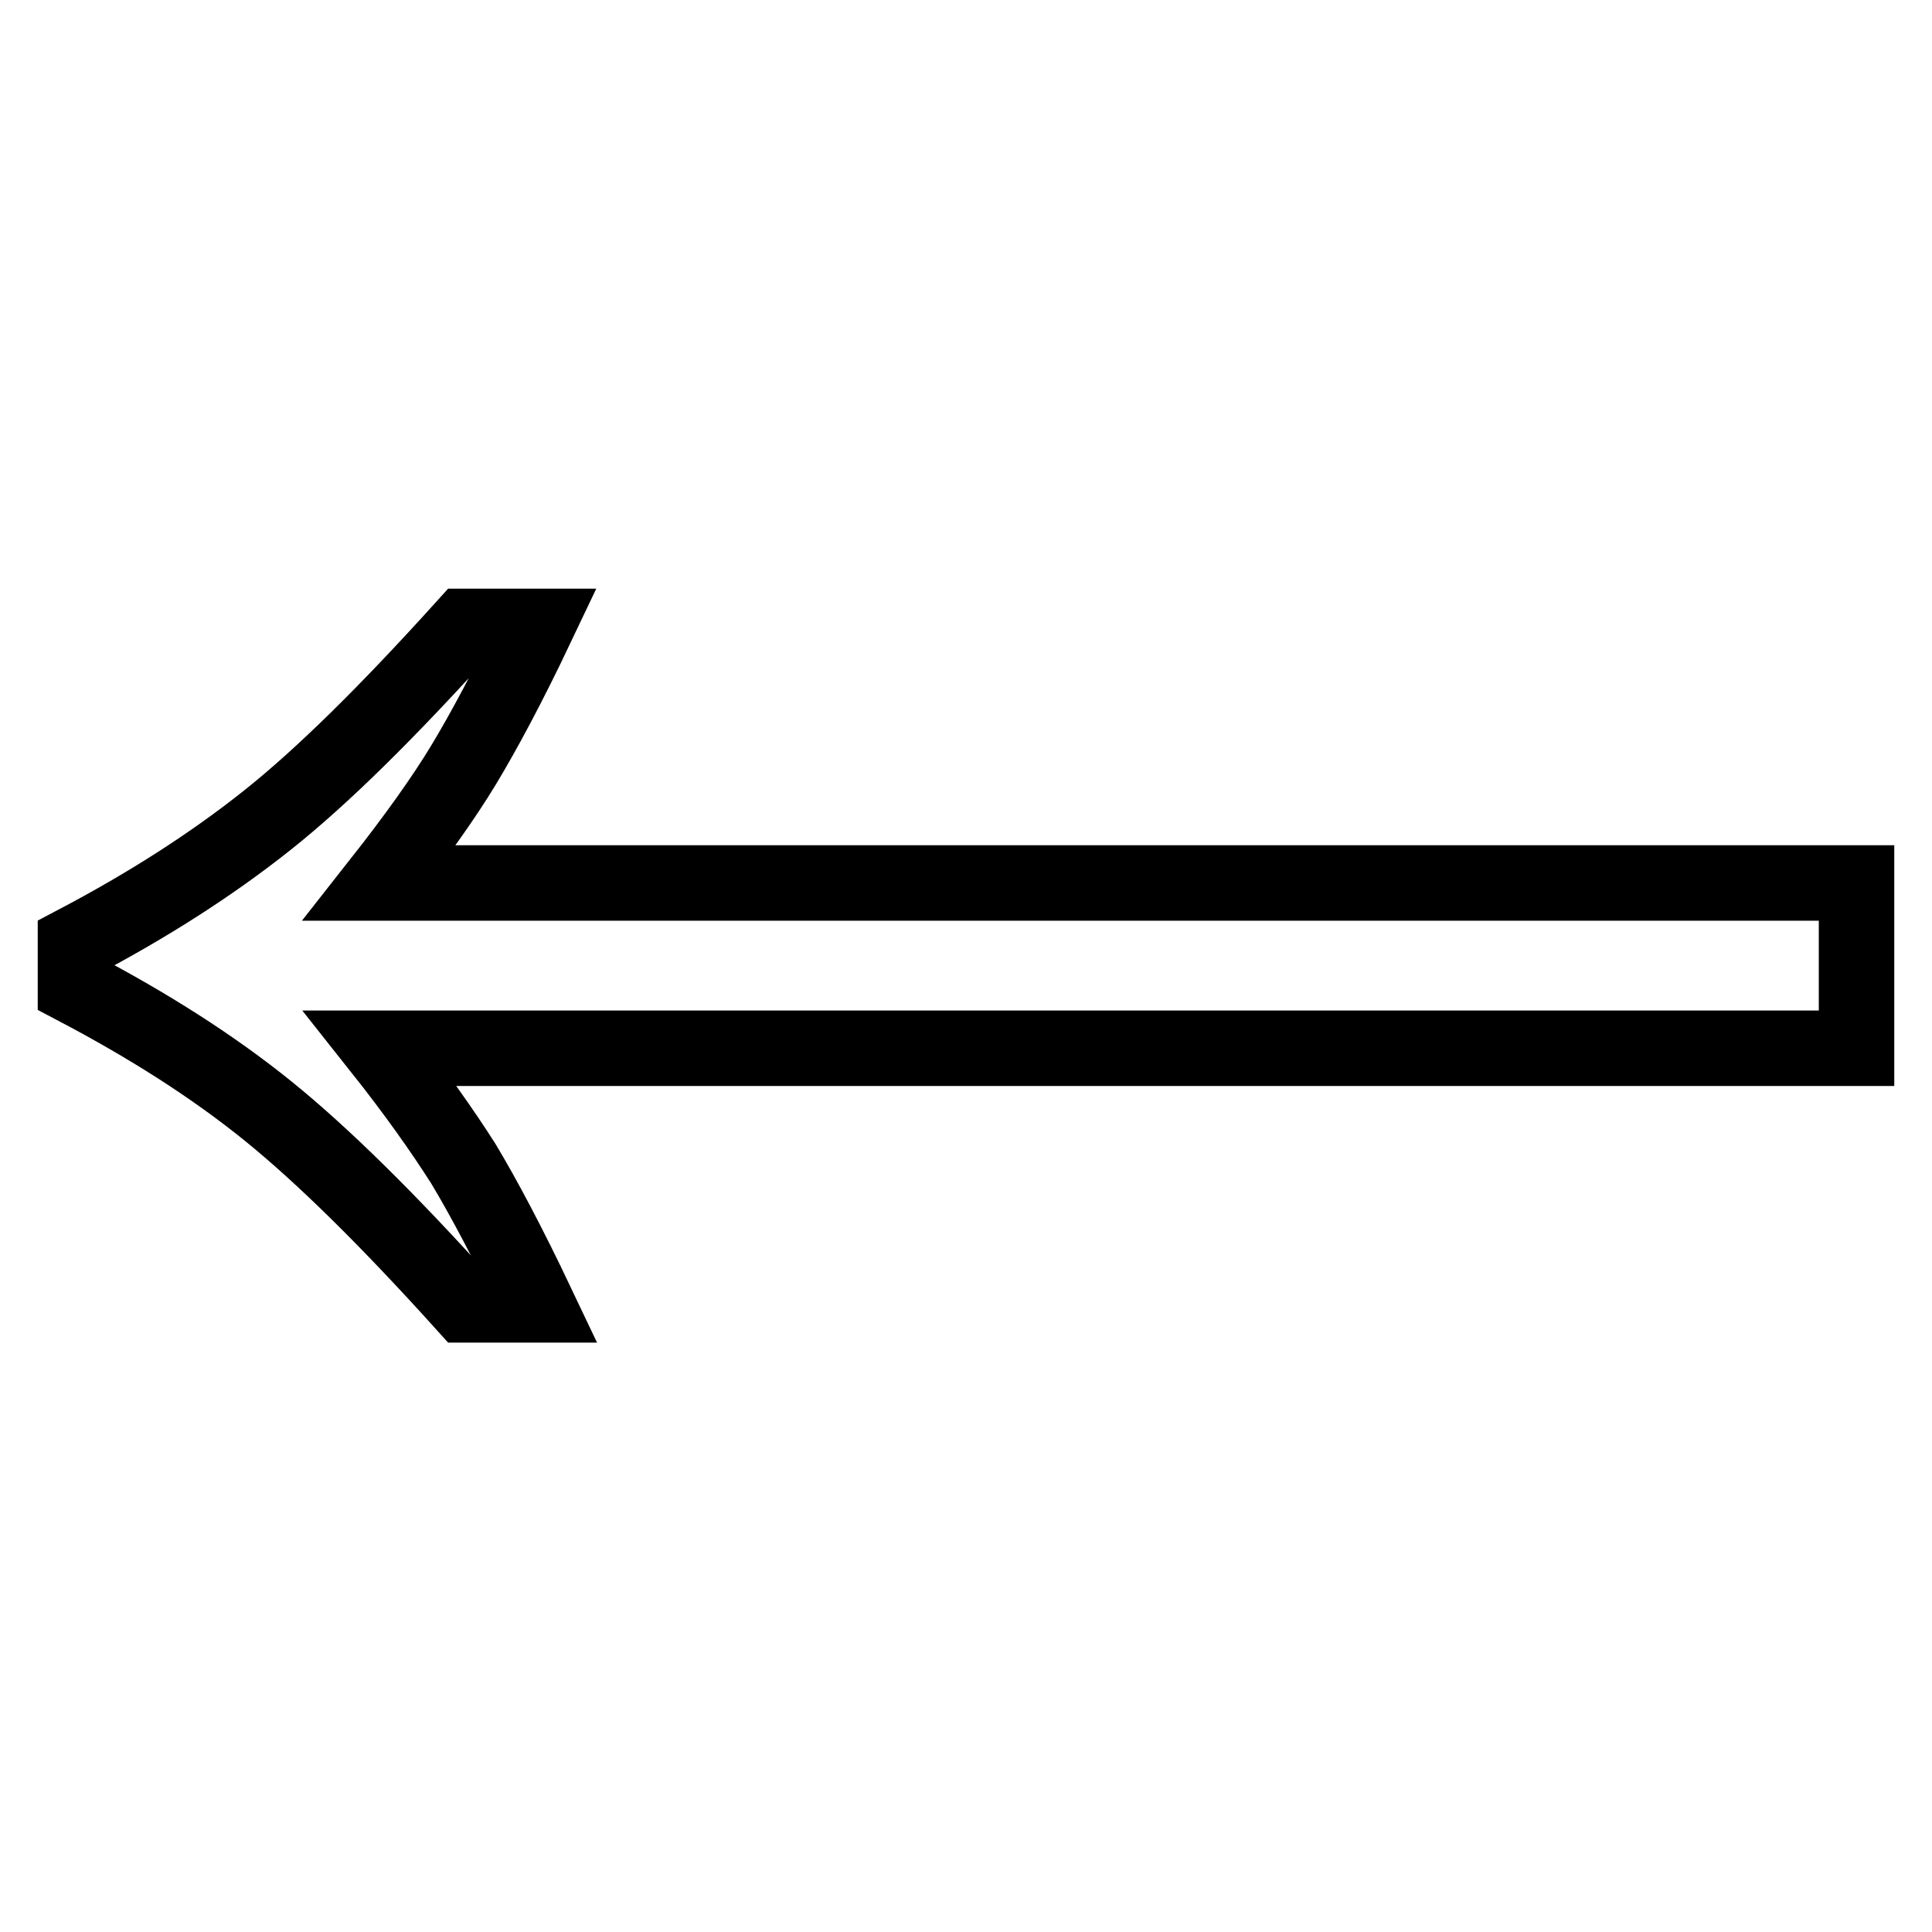
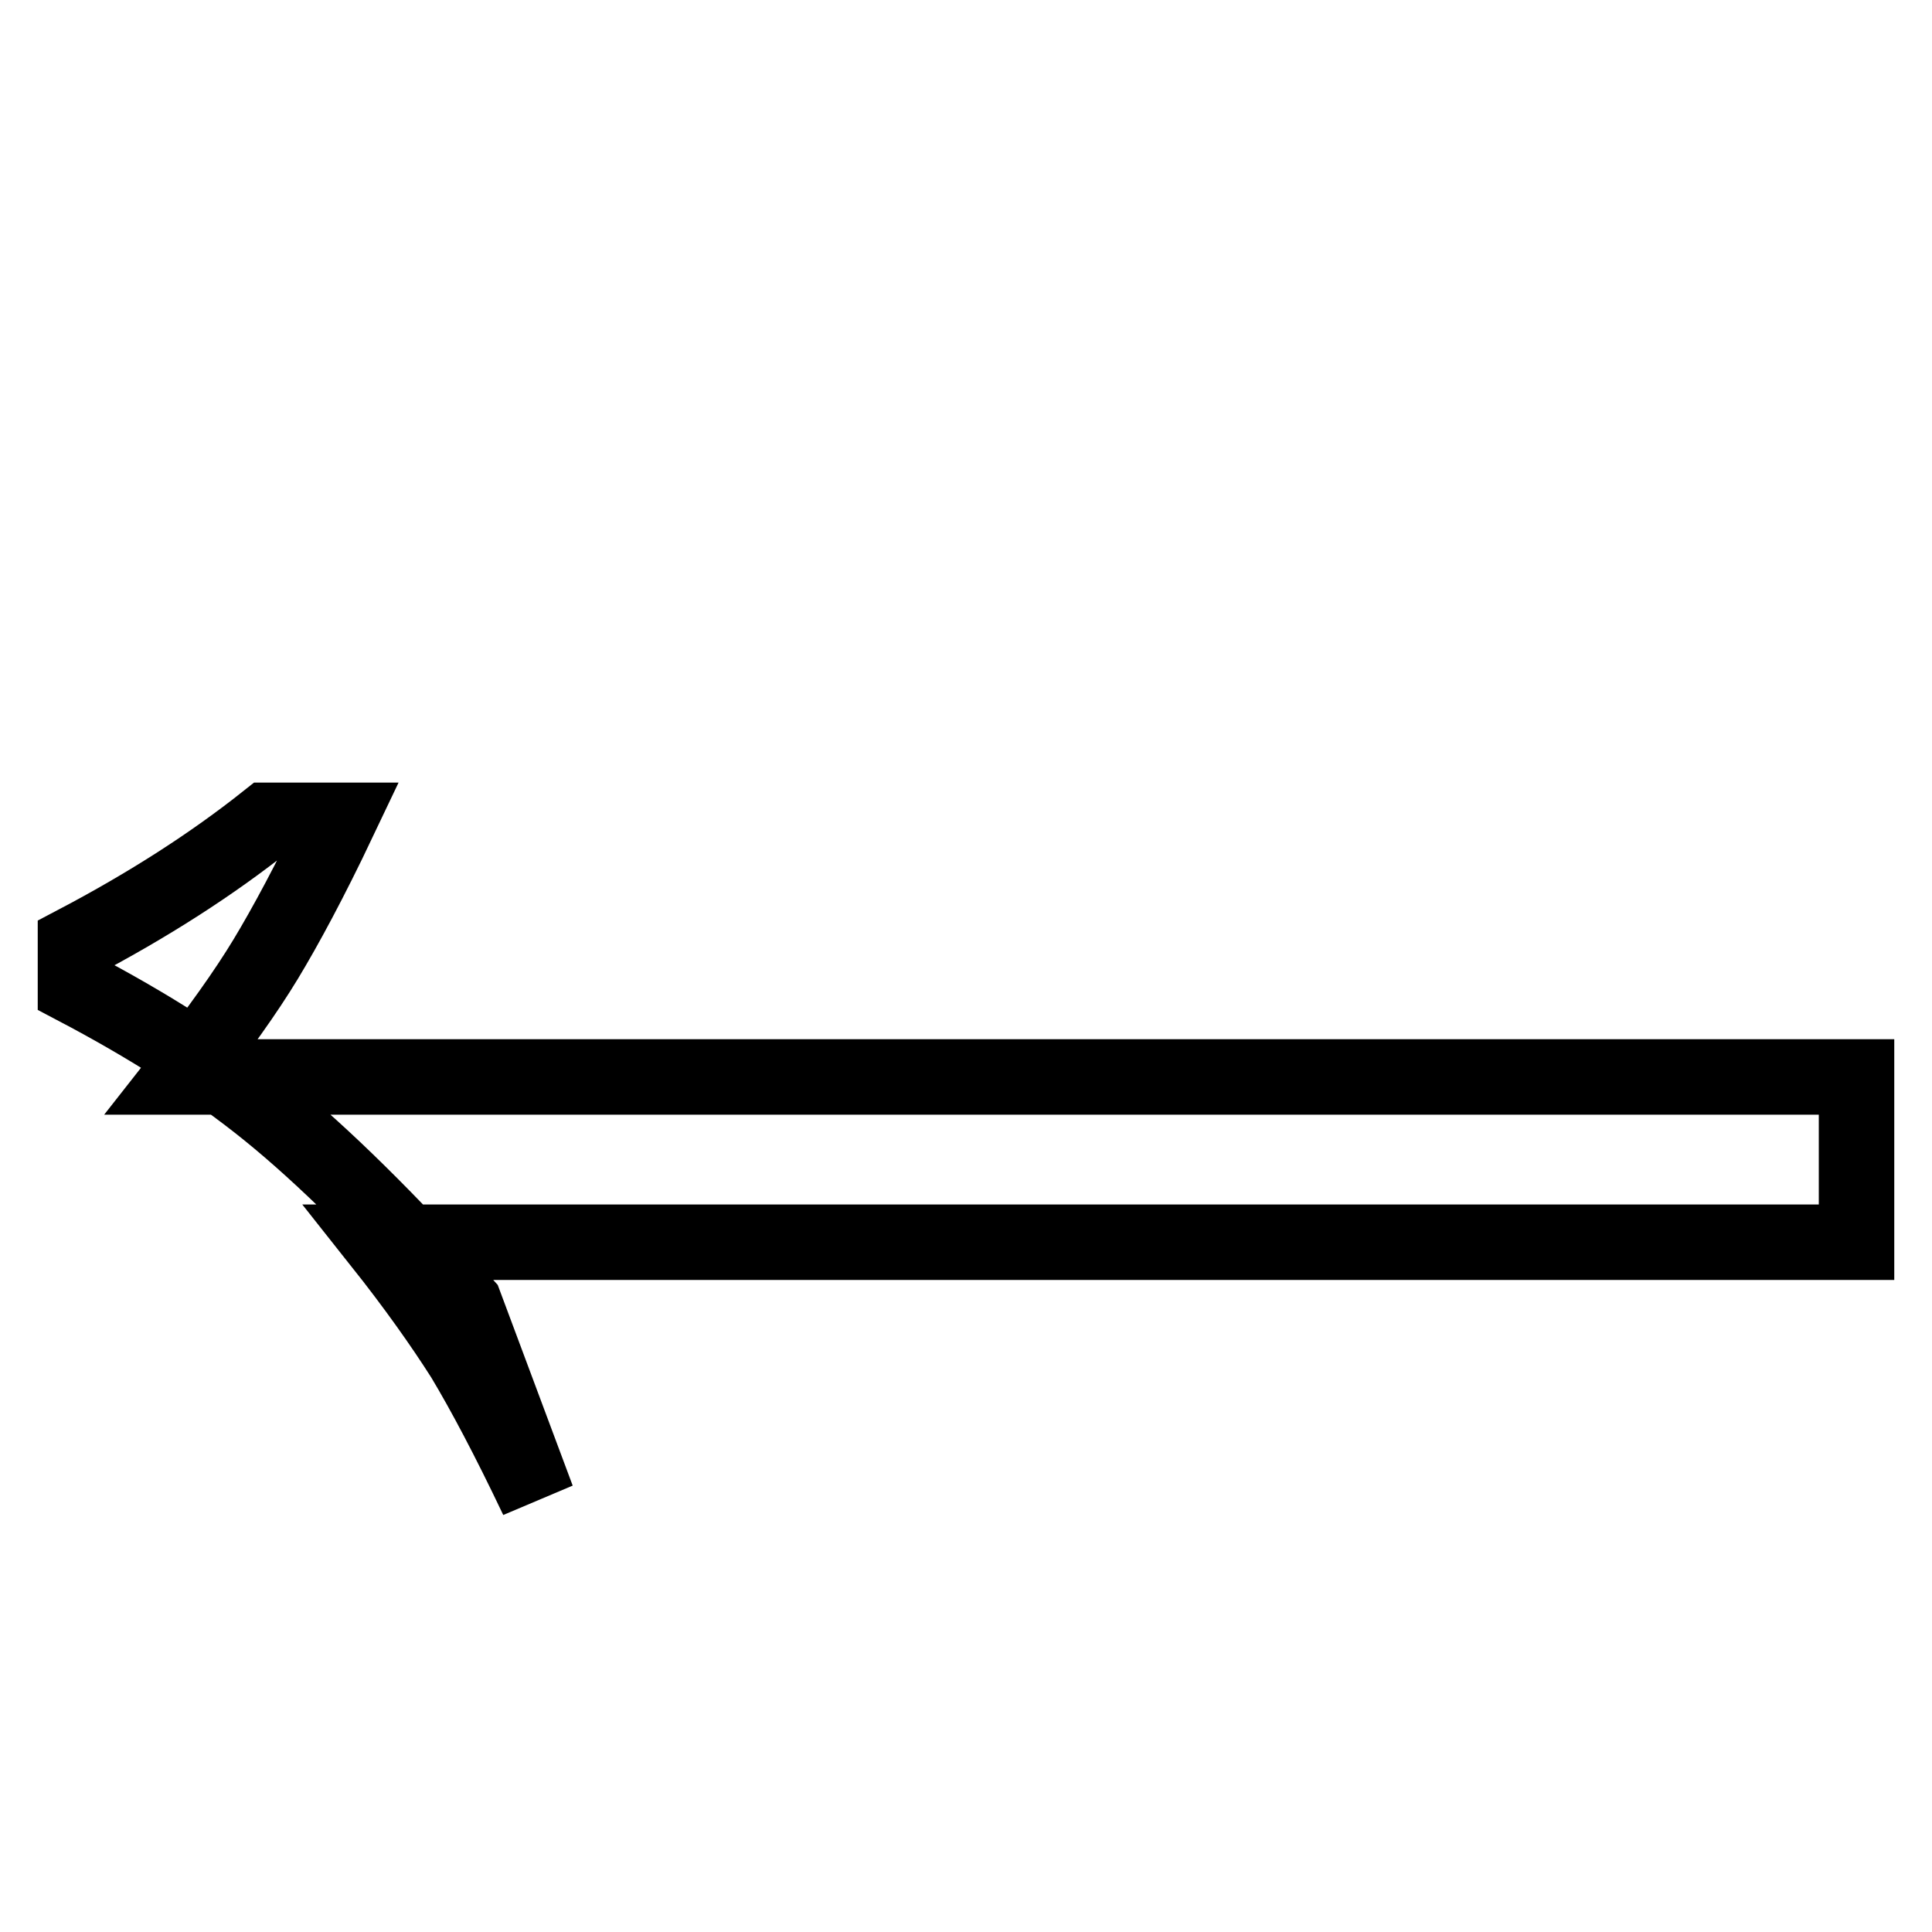
<svg xmlns="http://www.w3.org/2000/svg" version="1.1" x="0px" y="0px" viewBox="0 0 256 256" enable-background="new 0 0 256 256" xml:space="preserve">
  <g>
    <g>
-       <path stroke-width="10" fill-opacity="0" stroke="#000000" d="M61.6,172.9c-10.1-11.2-18.8-19.8-26.1-25.7c-7.3-5.9-15.8-11.3-25.5-16.4v-5.8c9.7-5.1,18.1-10.5,25.4-16.3s16-14.4,26.2-25.7h9.5c-3.8,8-7.1,14.1-9.7,18.4c-2.6,4.3-6.3,9.5-11.1,15.6H246v21.9H50.4c4.6,5.8,8.2,10.9,11,15.3c2.7,4.5,6,10.7,9.8,18.7L61.6,172.9L61.6,172.9z" />
+       <path stroke-width="10" fill-opacity="0" stroke="#000000" d="M61.6,172.9c-10.1-11.2-18.8-19.8-26.1-25.7c-7.3-5.9-15.8-11.3-25.5-16.4v-5.8c9.7-5.1,18.1-10.5,25.4-16.3h9.5c-3.8,8-7.1,14.1-9.7,18.4c-2.6,4.3-6.3,9.5-11.1,15.6H246v21.9H50.4c4.6,5.8,8.2,10.9,11,15.3c2.7,4.5,6,10.7,9.8,18.7L61.6,172.9L61.6,172.9z" />
    </g>
  </g>
</svg>